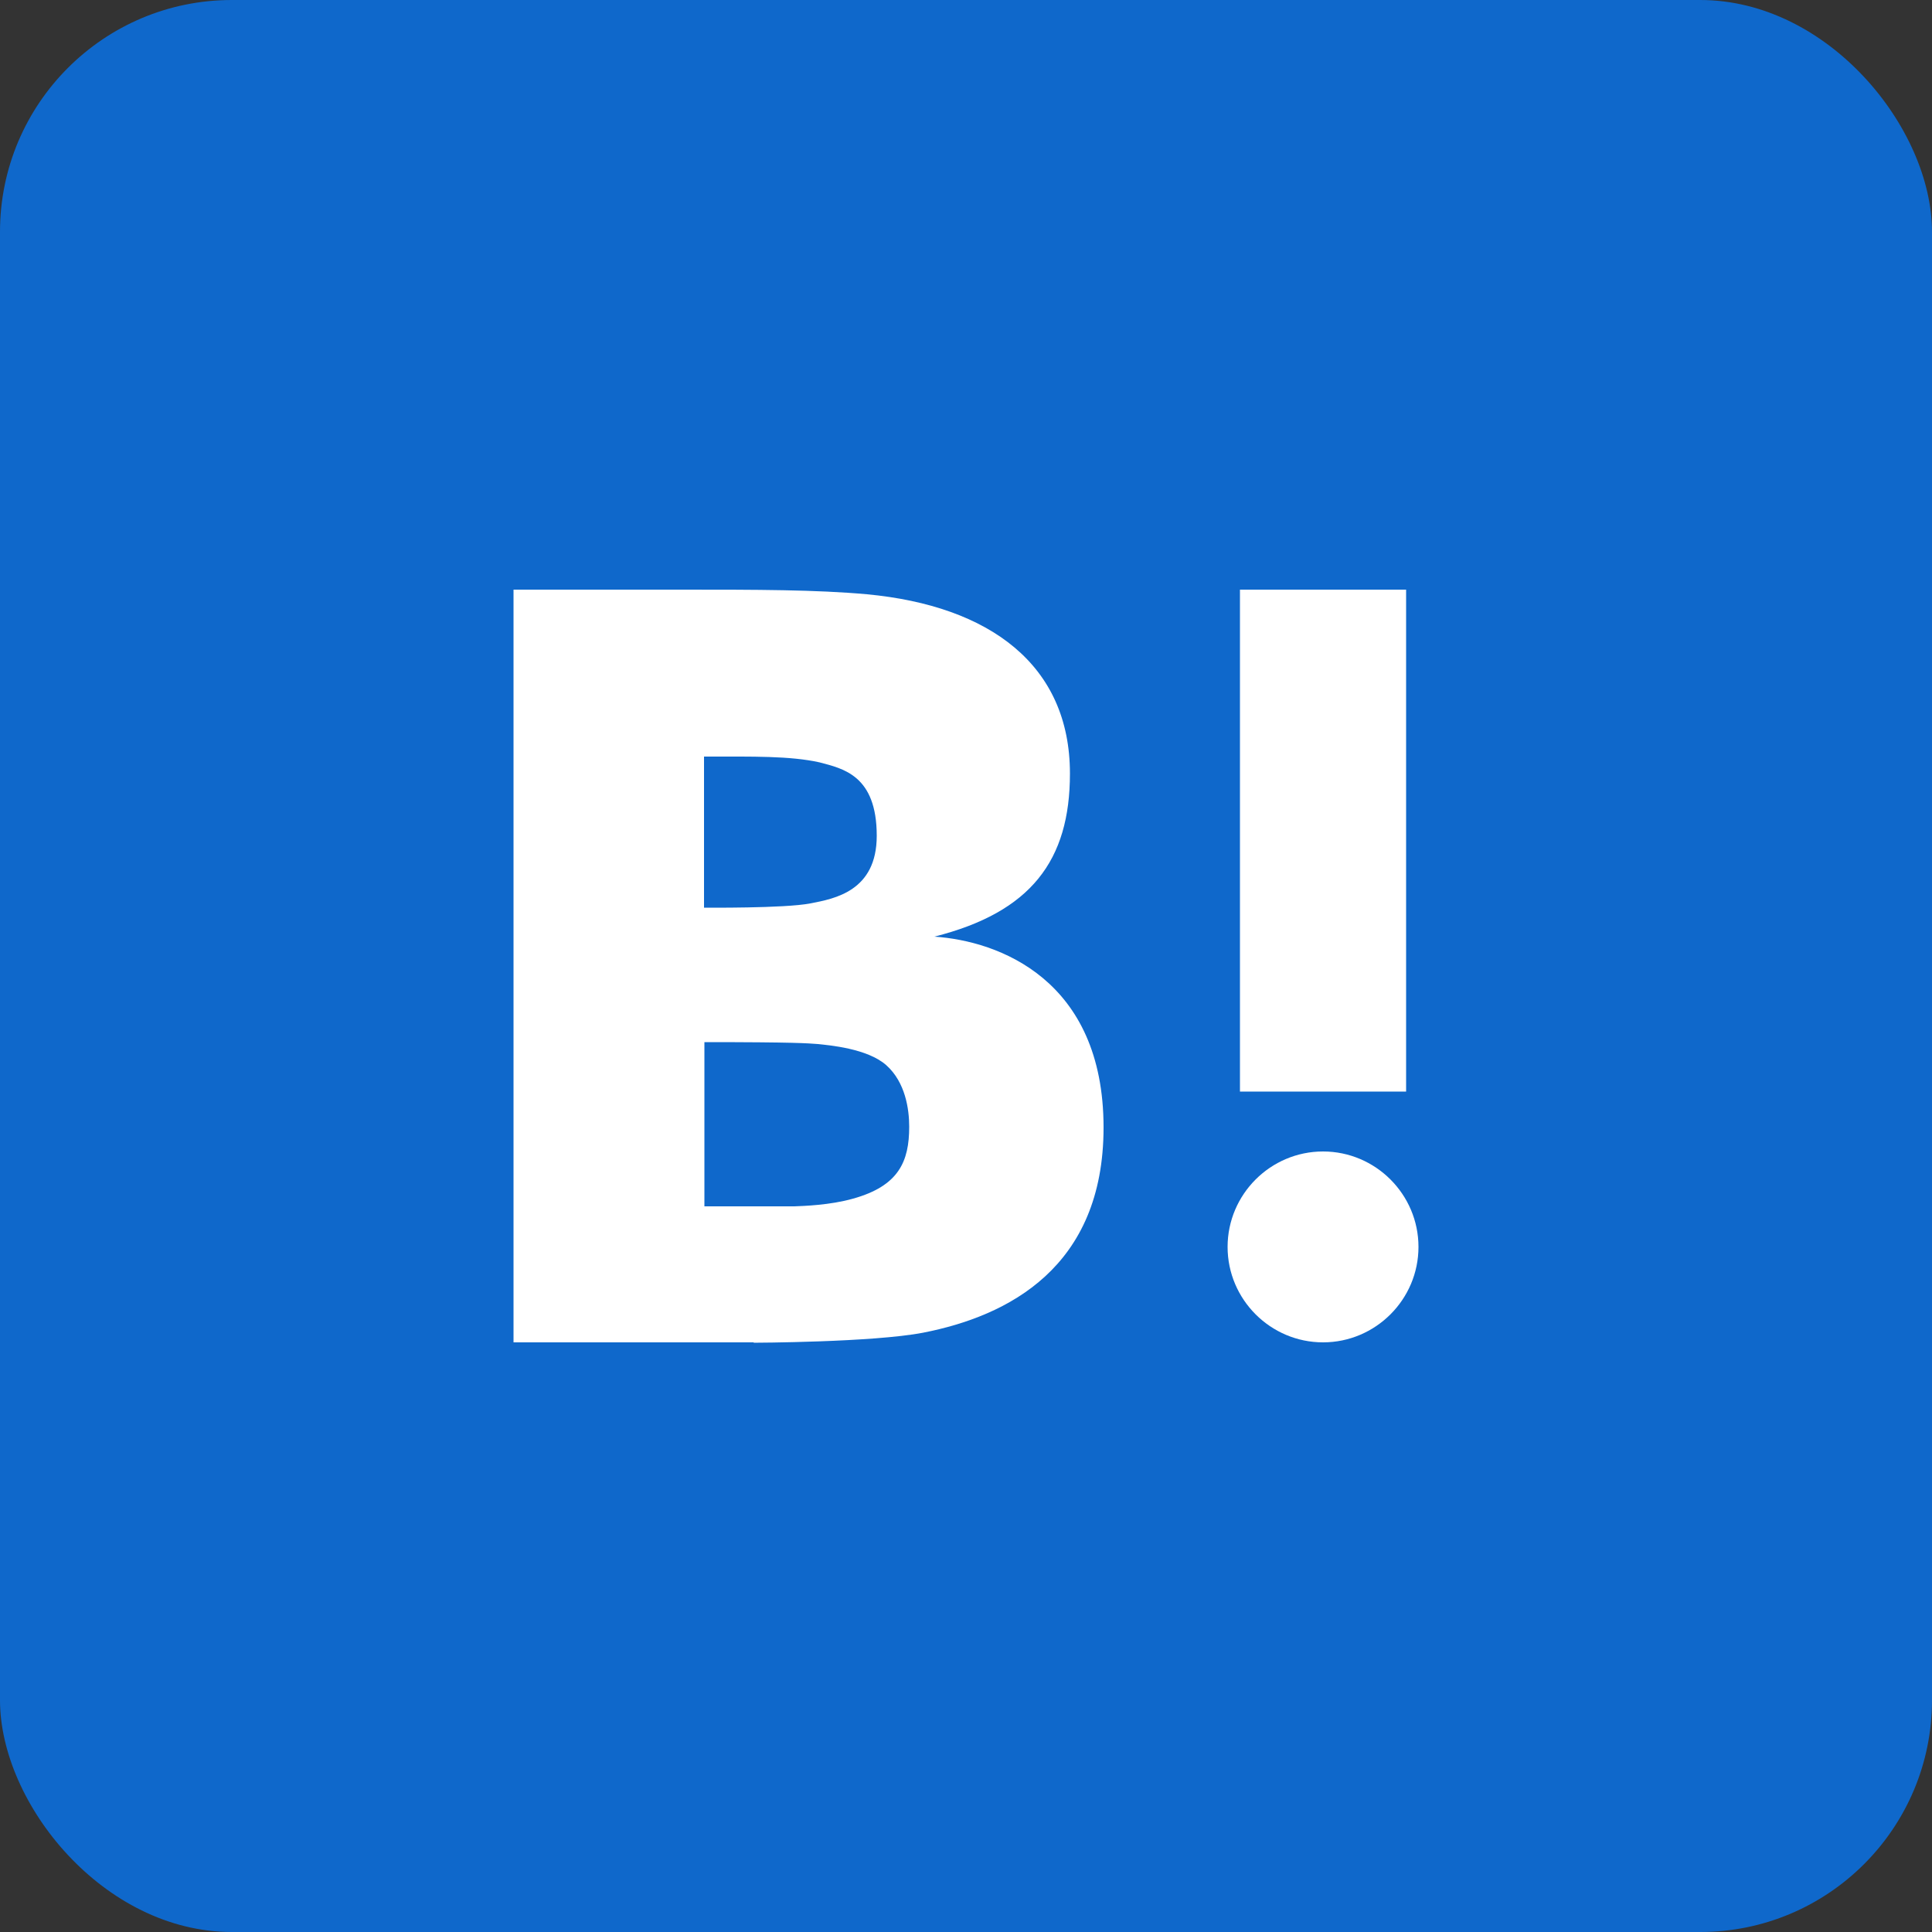
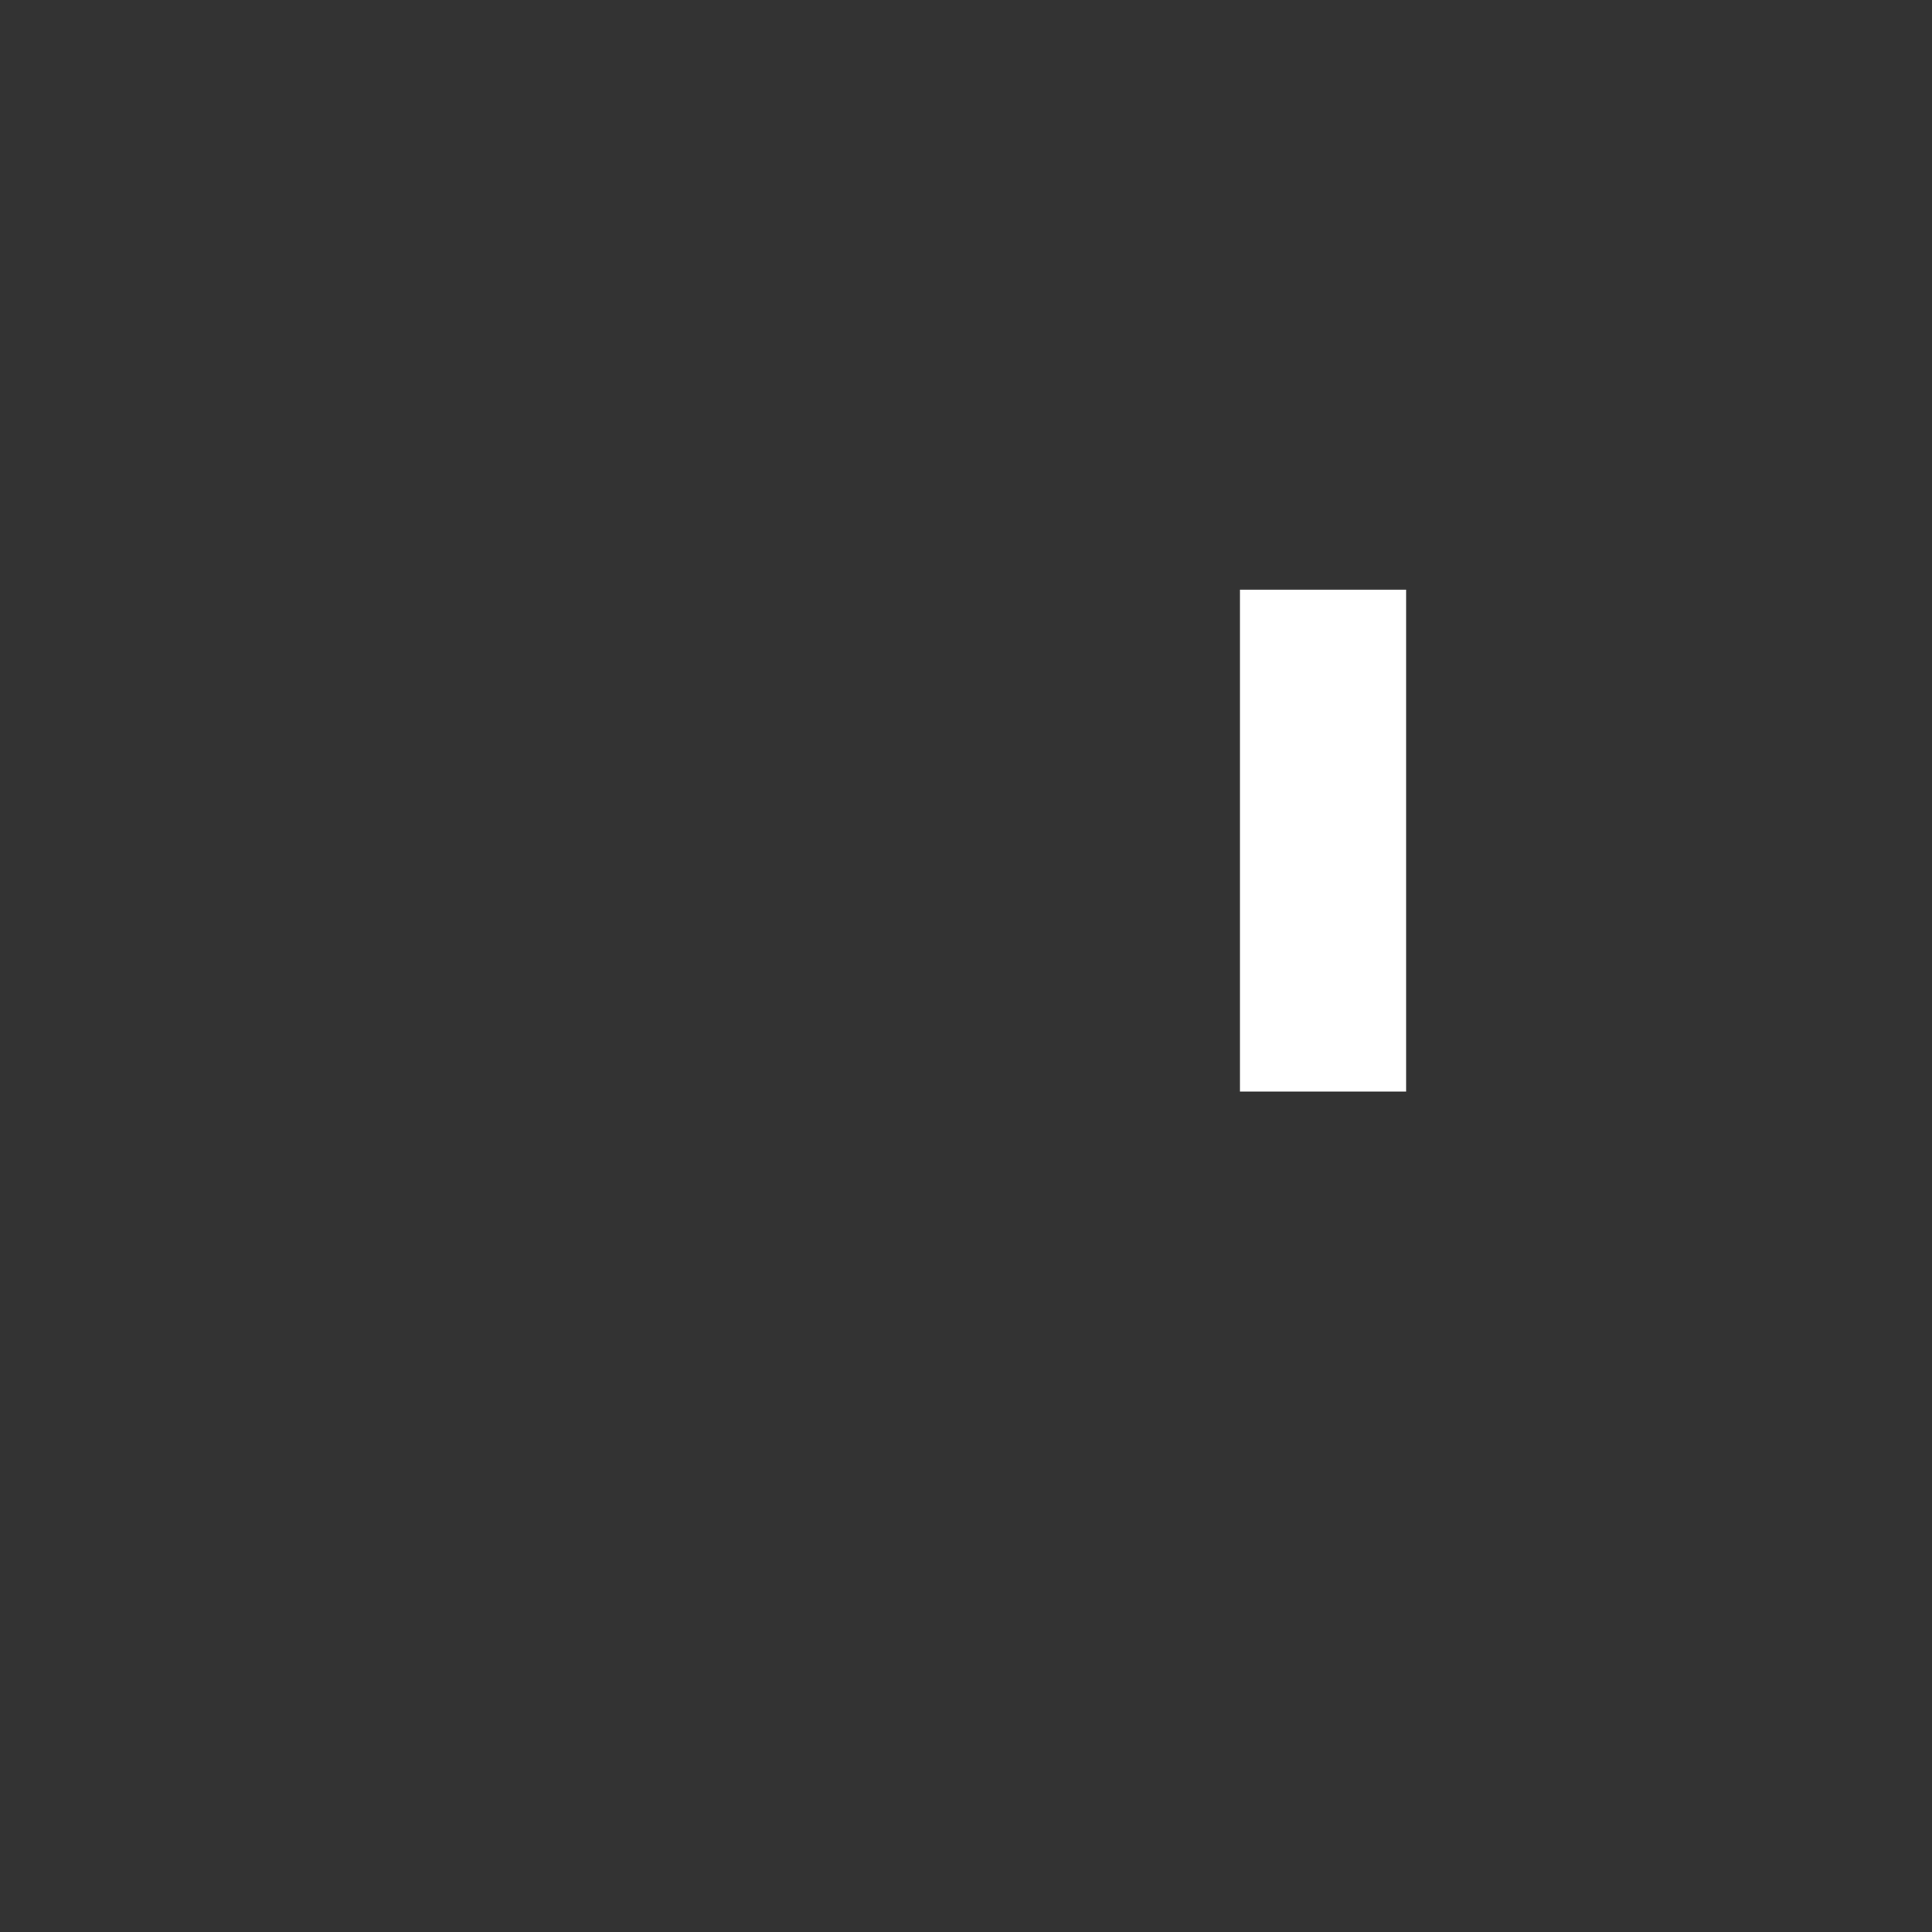
<svg xmlns="http://www.w3.org/2000/svg" width="50" height="50" viewBox="0 0 50 50" fill="none">
  <rect x="0" y="0" width="50" height="50" fill="#333333" stroke="none" />
-   <rect width="50" height="50" rx="6" fill="#0F68CB" />
  <g clip-path="url(#clip0_18_5871)">
-     <path fill-rule="evenodd" clip-rule="evenodd" d="M34.24 29.8C35.6 29.8 36.71 30.91 36.71 32.27C36.71 33.63 35.6 34.74 34.24 34.74C32.88 34.74 31.77 33.63 31.77 32.27C31.77 30.91 32.88 29.8 34.24 29.8Z" fill="white" />
    <path fill-rule="evenodd" clip-rule="evenodd" d="M36.39 15.26H32.09V28.25H36.39V15.26Z" fill="white" />
-     <path fill-rule="evenodd" clip-rule="evenodd" d="M19.51 34.74H13.29V15.26H17.68C19.56 15.26 21.12 15.26 22.44 15.38C25.62 15.68 27.69 17.21 27.69 20.02C27.69 22.27 26.68 23.61 24.18 24.24C25.84 24.35 28.56 25.35 28.56 29.18C28.56 32.8 26.09 34.06 23.89 34.49C22.59 34.74 19.51 34.75 19.5 34.75L19.51 34.74ZM18.22 26.97C20.59 26.97 20.9 27 21.17 27.02C21.44 27.05 22.45 27.13 22.94 27.57C23.43 28.01 23.53 28.7 23.53 29.16C23.53 30.06 23.26 30.69 22.08 31.02C21.48 31.19 20.8 31.21 20.56 31.22C20.38 31.22 19.39 31.22 18.23 31.22V26.97H18.22ZM18.22 19.58C19.5 19.58 20.44 19.56 21.21 19.73C21.81 19.89 22.69 20.06 22.69 21.63C22.69 23.06 21.6 23.26 20.97 23.38C20.31 23.51 18.22 23.49 18.22 23.49V19.58Z" fill="white" />
  </g>
  <defs>
    <clipPath id="clip0_18_5871">
      <rect width="24" height="24" fill="white" transform="translate(13 13)" />
    </clipPath>
  </defs>
</svg>